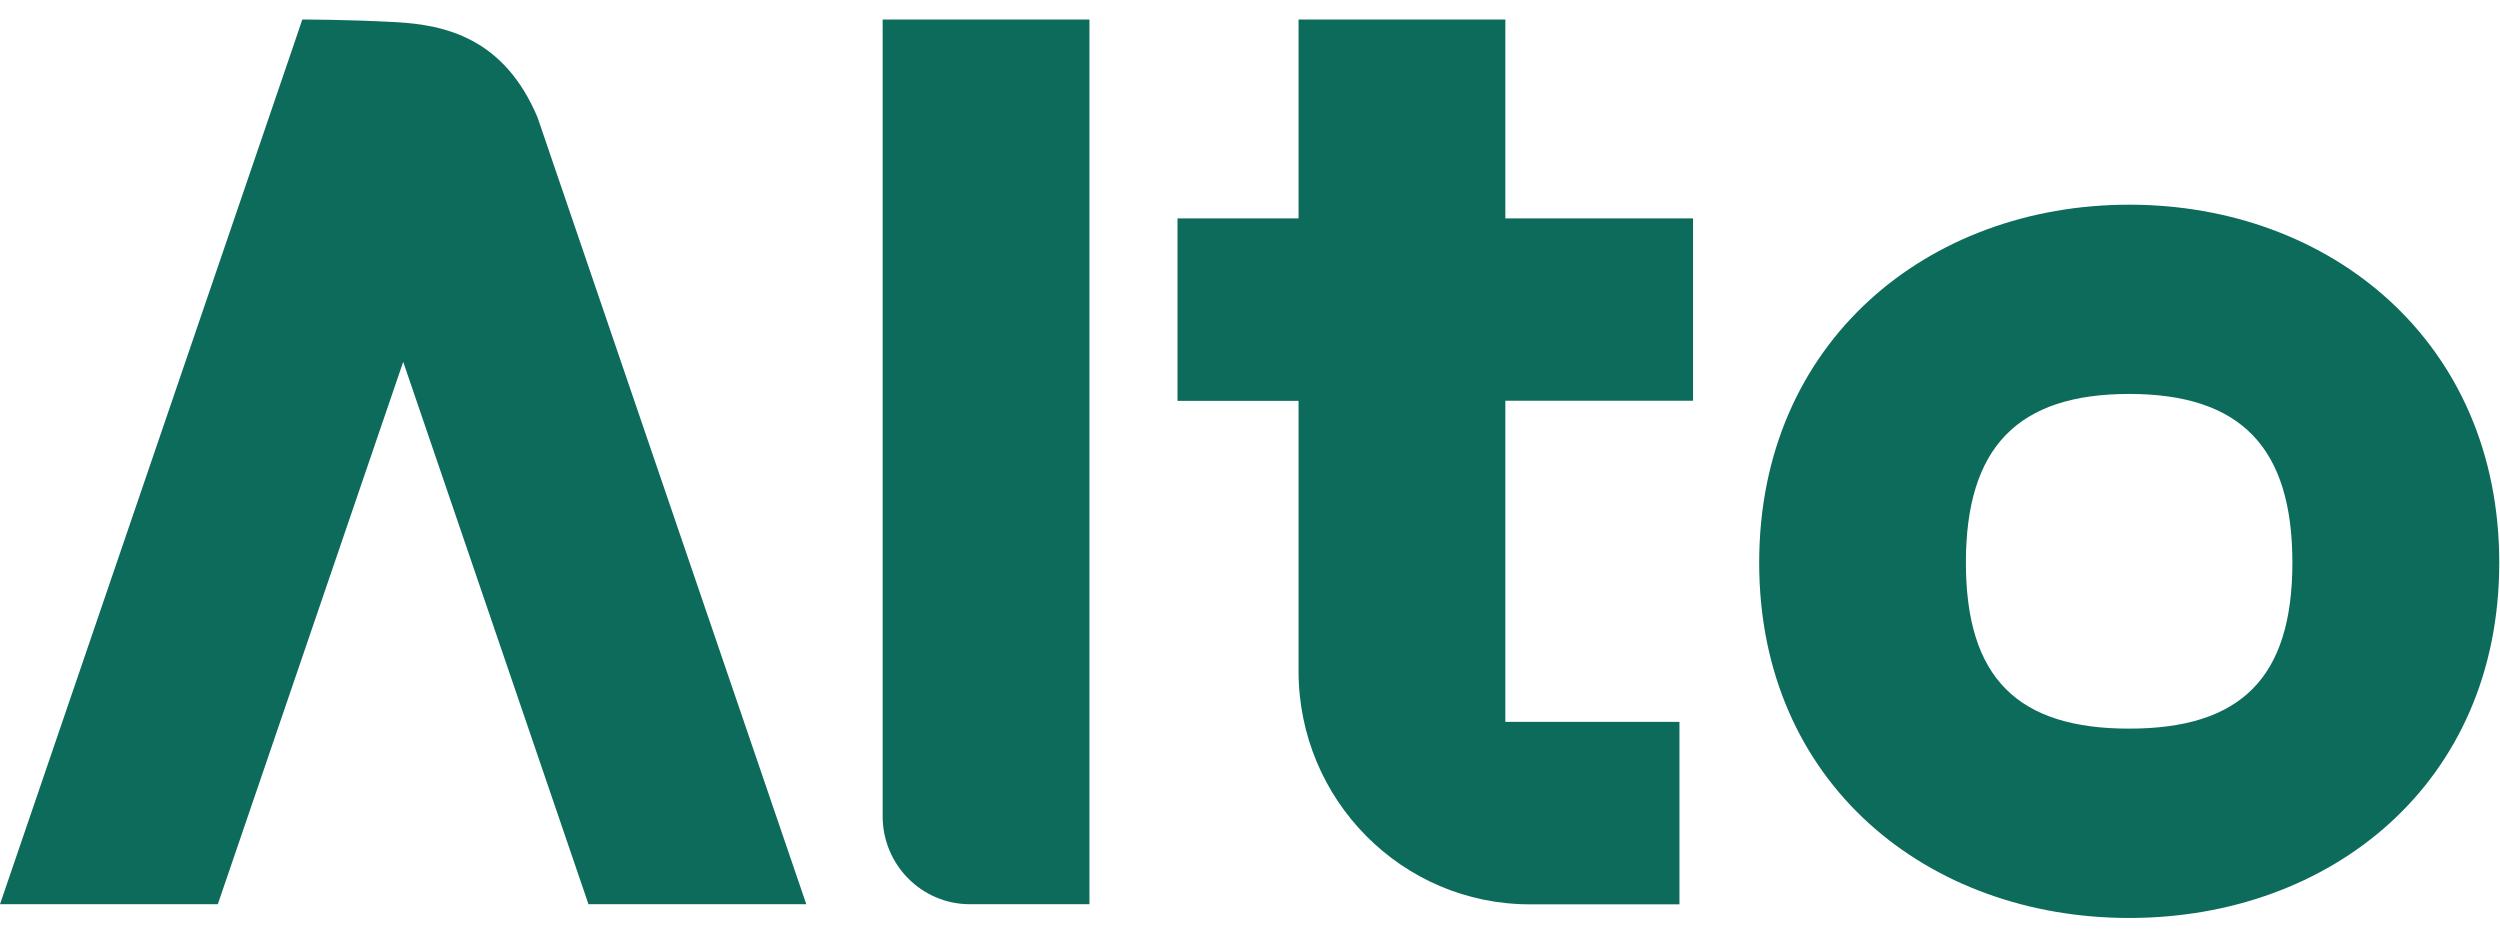
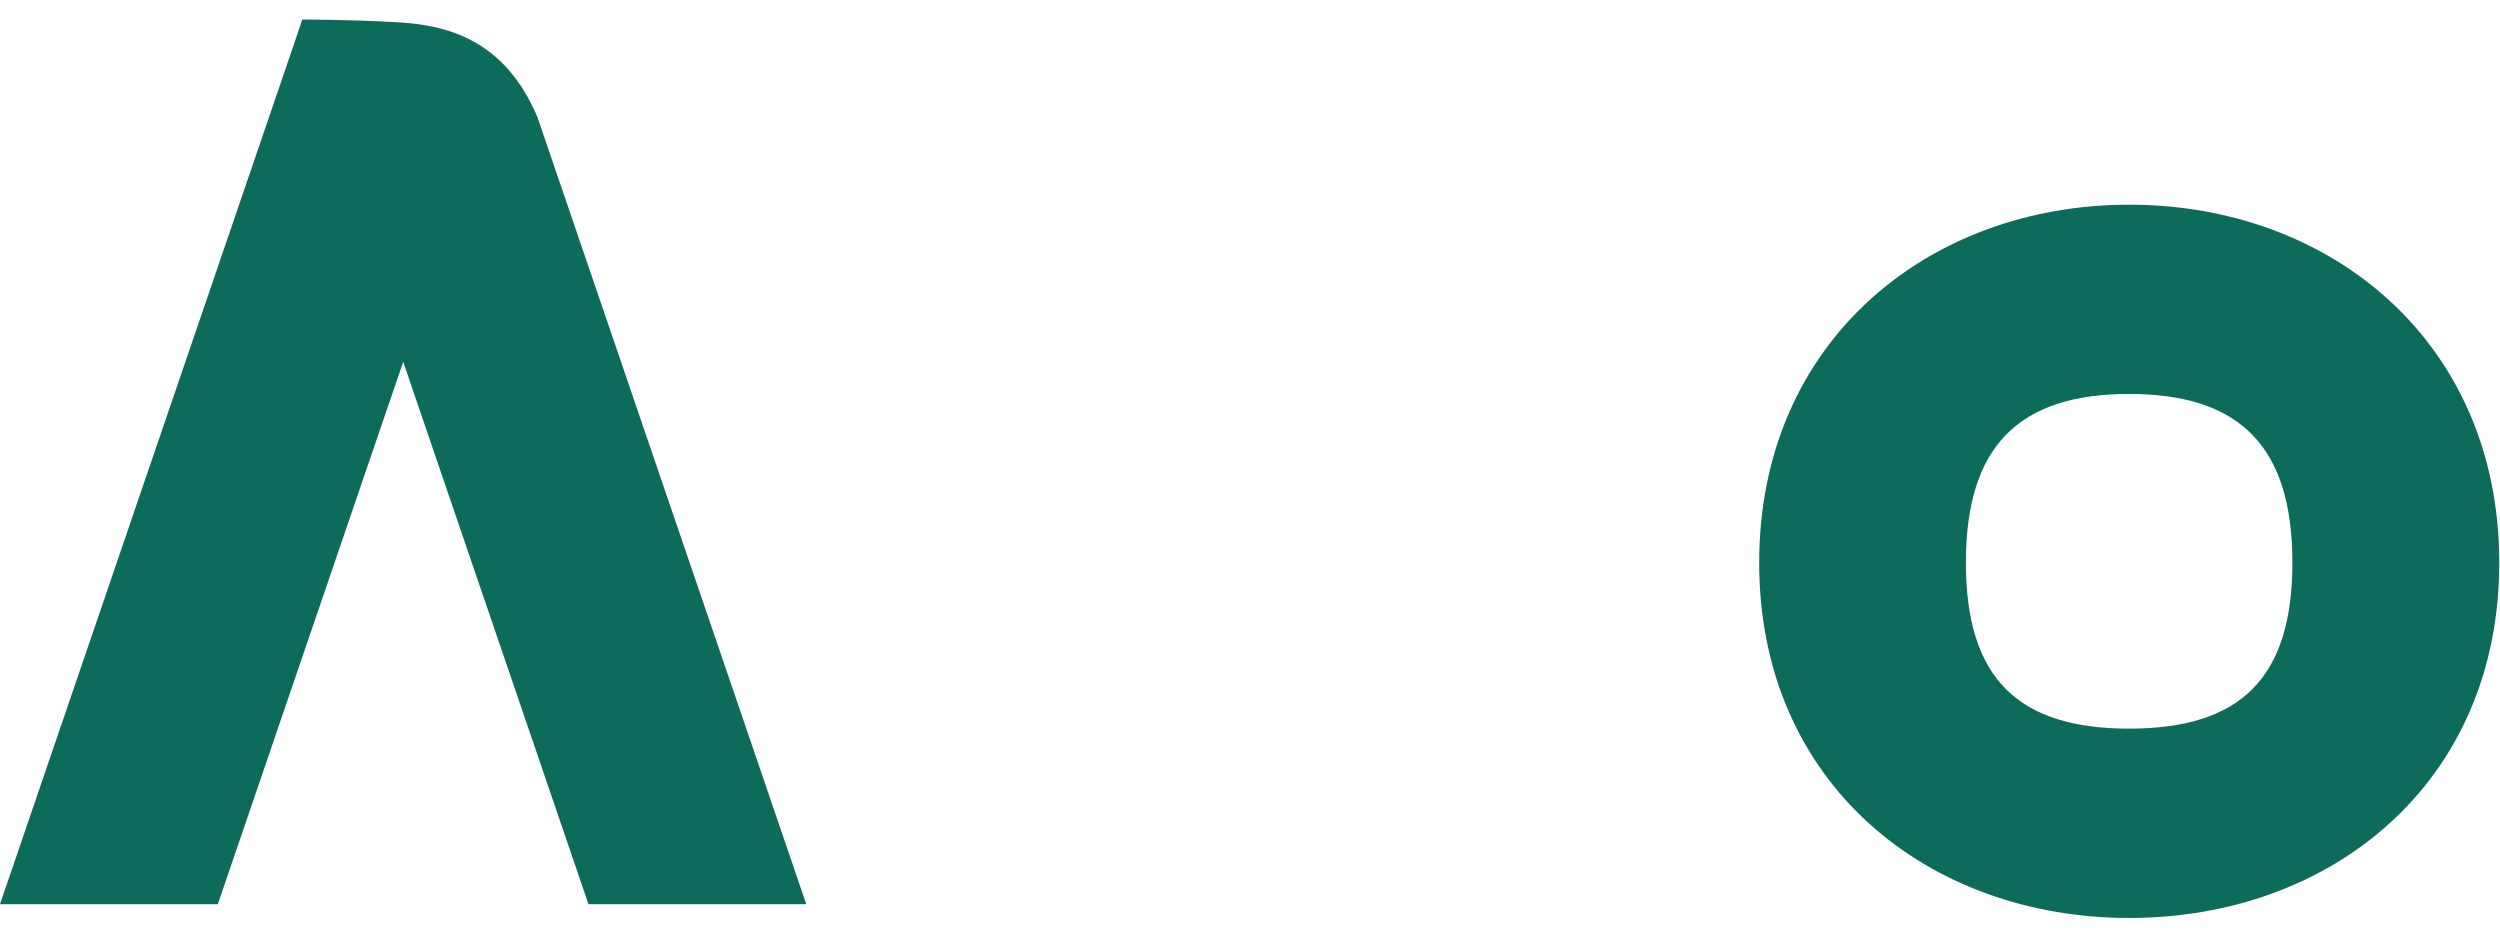
<svg xmlns="http://www.w3.org/2000/svg" width="64" height="24" viewBox="0 0 64 24" fill="none">
  <path d="M10.135 0.567C8.871 0.498 7.738 0.5 7.738 0.5L7.534 1.105L0 23.148H5.576L10.322 9.263L15.065 23.148H20.641L13.759 3C12.899 0.97 11.397 0.637 10.135 0.567Z" fill="#0C6B5B" />
-   <path d="M22.596 20.897C22.596 22.14 23.596 23.148 24.829 23.148H27.89V0.5H22.596V20.897Z" fill="#0C6B5B" />
-   <path d="M38.537 0.5H33.243V5.591H30.144V10.262H33.243V17.181C33.243 20.478 35.893 23.151 39.163 23.151H42.994V18.48H38.537V10.259H43.342V5.591H38.537V0.5Z" fill="#0C6B5B" />
  <path d="M54.508 5.24C49.354 5.24 45.035 8.752 45.035 14.406C45.035 20.059 49.354 23.5 54.508 23.5C59.663 23.5 63.981 20.059 63.981 14.406C63.981 8.752 59.665 5.24 54.508 5.24ZM54.506 18.653C51.649 18.653 50.327 17.354 50.327 14.403C50.327 11.454 51.651 10.085 54.506 10.085C57.363 10.085 58.685 11.454 58.685 14.403C58.685 17.356 57.363 18.653 54.506 18.653Z" fill="#0C6B5B" />
</svg>